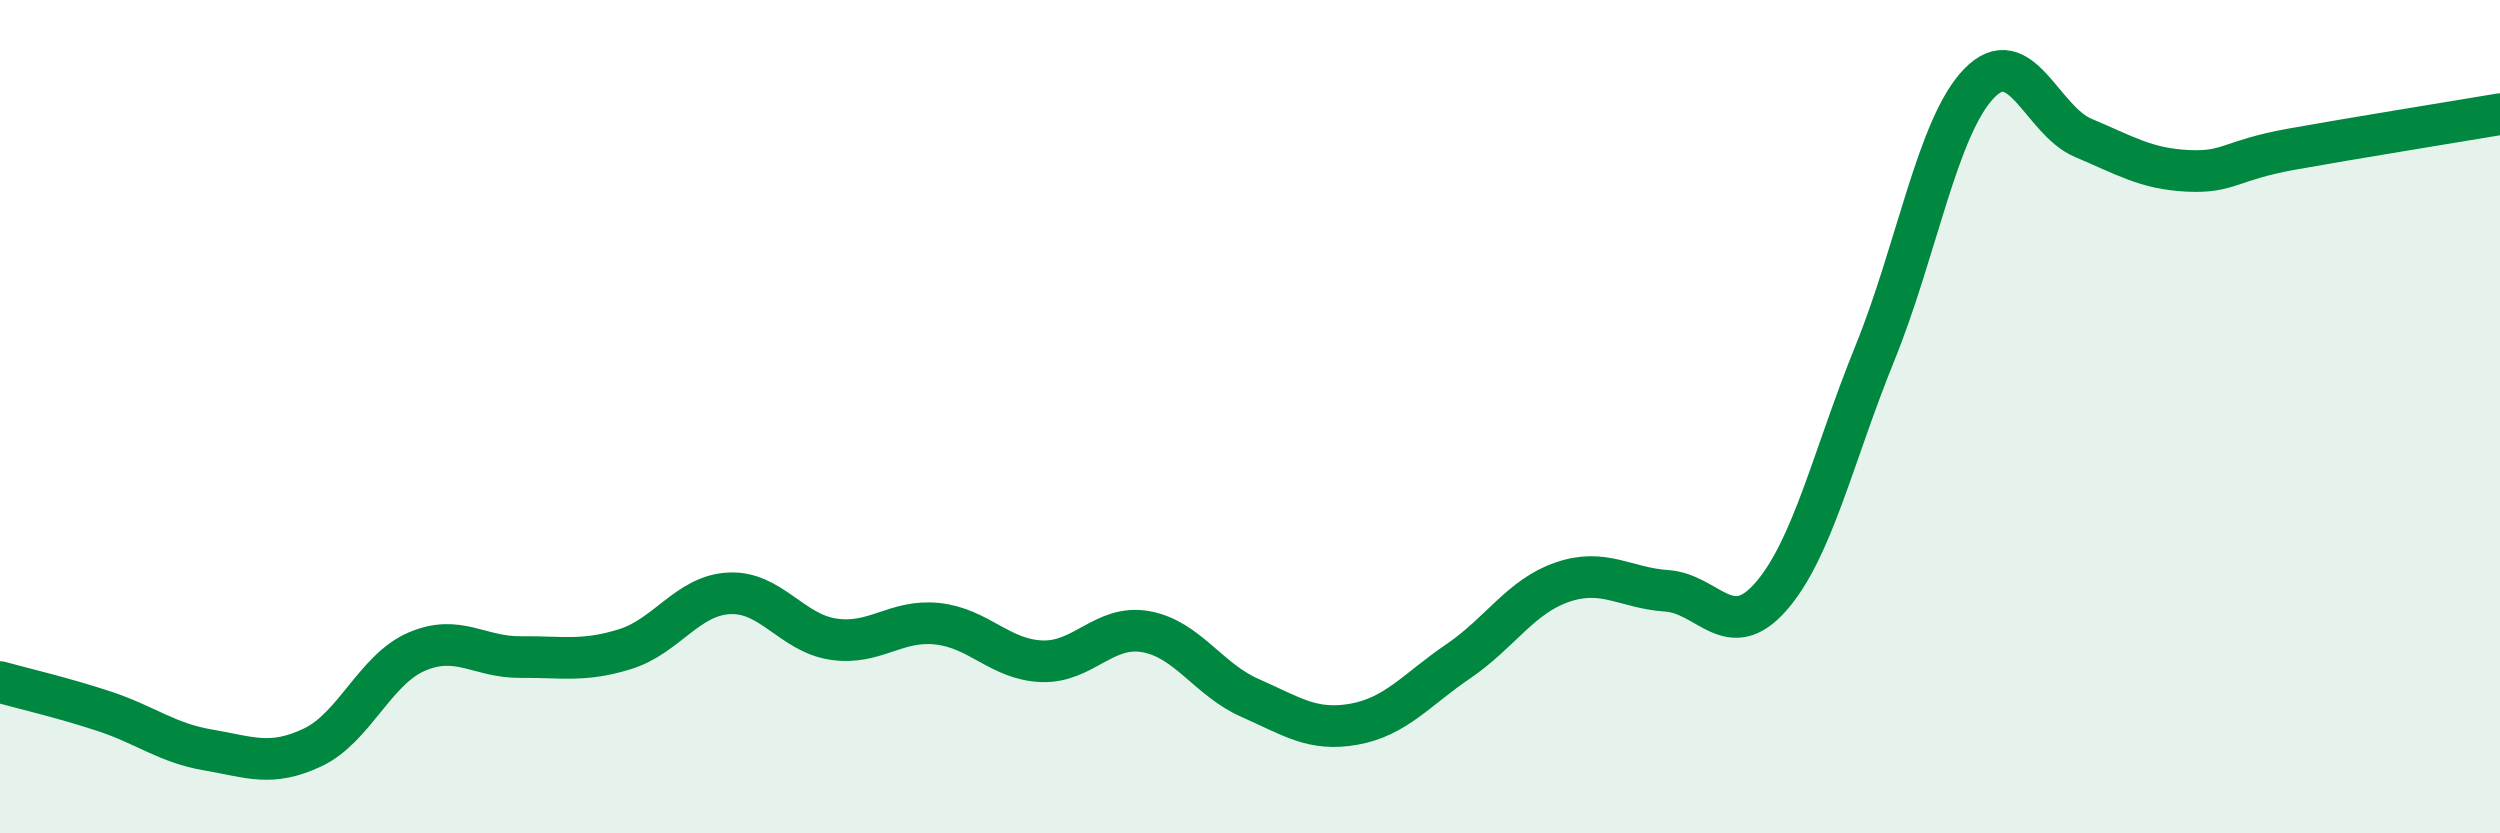
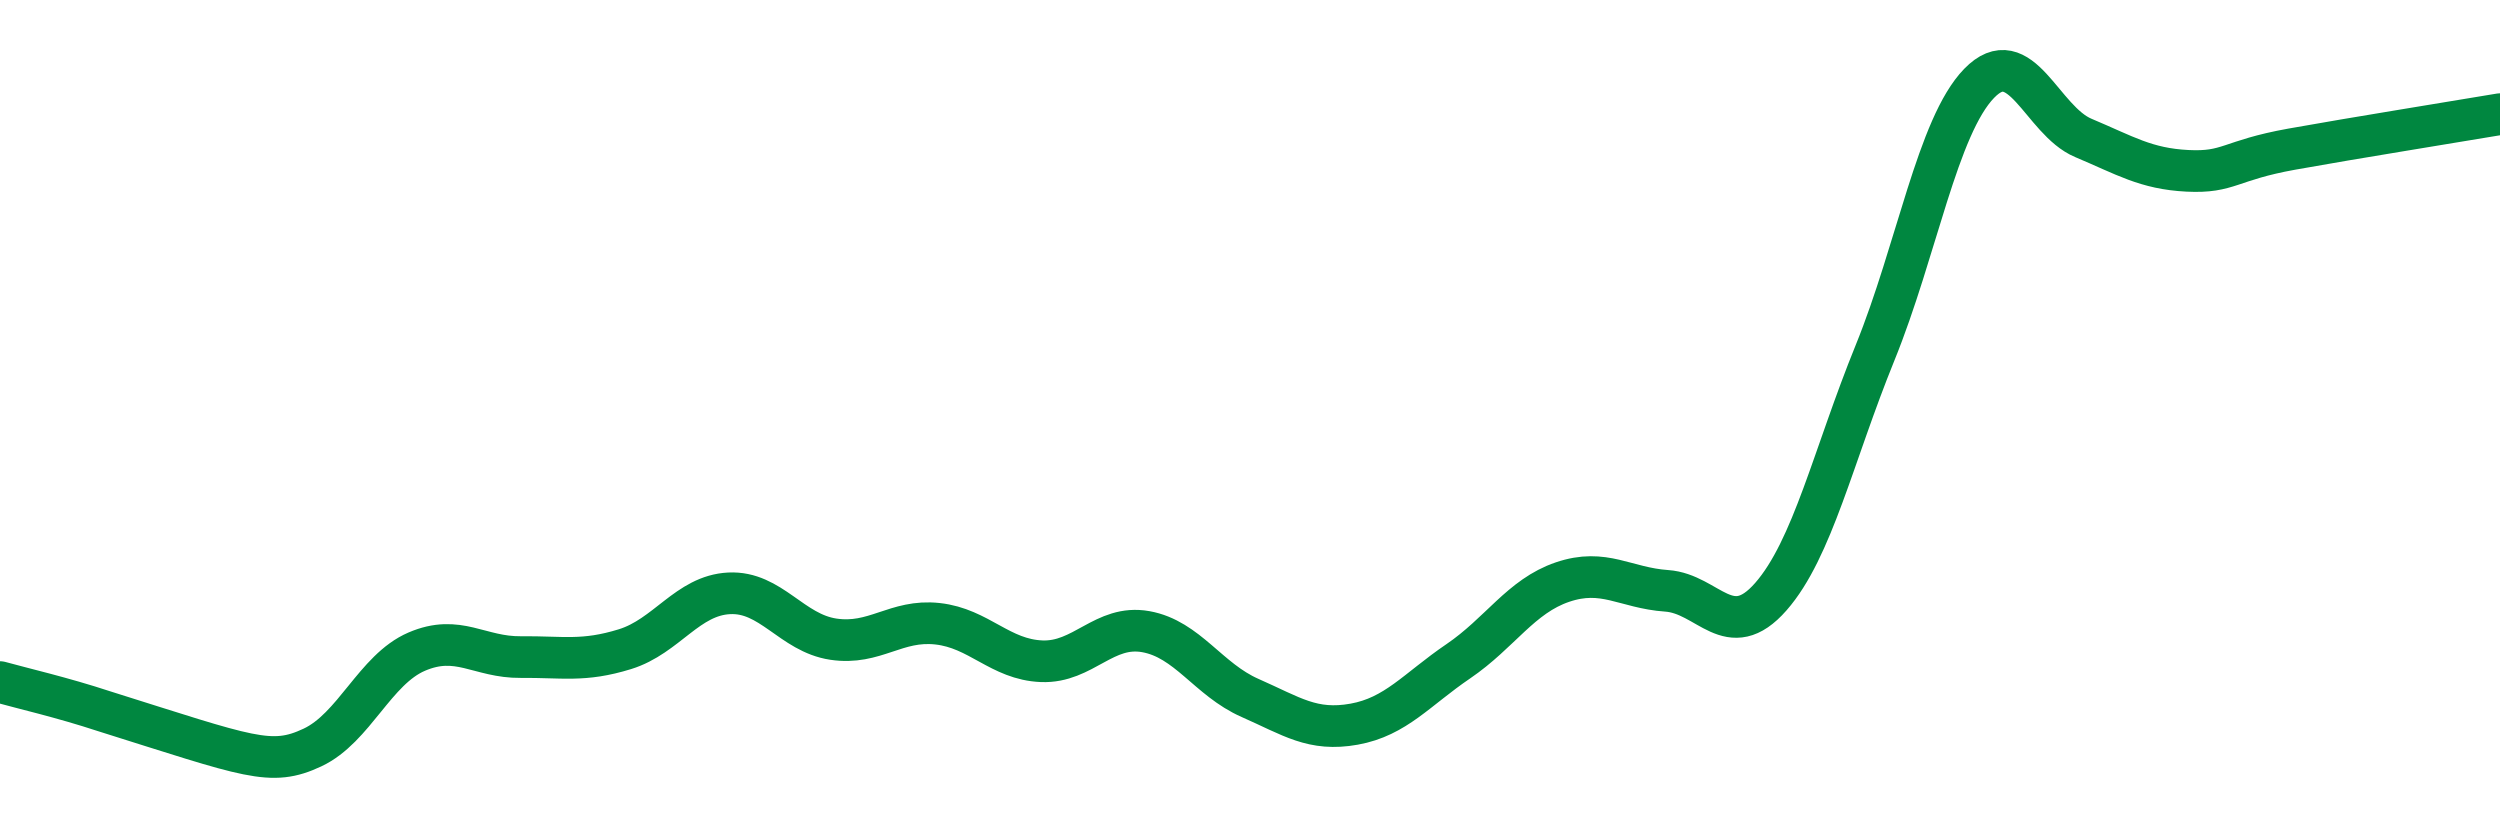
<svg xmlns="http://www.w3.org/2000/svg" width="60" height="20" viewBox="0 0 60 20">
-   <path d="M 0,16.37 C 0.5,16.51 1.5,16.74 2.5,17.07 C 3.5,17.4 4,17.83 5,18 C 6,18.17 6.5,18.41 7.5,17.94 C 8.5,17.47 9,16.07 10,15.64 C 11,15.21 11.5,15.78 12.5,15.77 C 13.5,15.76 14,15.89 15,15.58 C 16,15.27 16.5,14.29 17.5,14.24 C 18.5,14.19 19,15.19 20,15.34 C 21,15.49 21.5,14.86 22.5,14.97 C 23.5,15.08 24,15.83 25,15.87 C 26,15.91 26.5,14.98 27.5,15.16 C 28.5,15.34 29,16.31 30,16.75 C 31,17.19 31.5,17.56 32.5,17.38 C 33.5,17.2 34,16.55 35,15.87 C 36,15.19 36.5,14.31 37.5,13.97 C 38.5,13.63 39,14.11 40,14.18 C 41,14.25 41.5,15.46 42.5,14.32 C 43.5,13.18 44,10.93 45,8.47 C 46,6.01 46.5,3.03 47.5,2 C 48.5,0.97 49,2.89 50,3.31 C 51,3.73 51.5,4.05 52.5,4.1 C 53.5,4.15 53.5,3.85 55,3.58 C 56.5,3.31 59,2.91 60,2.74L60 20L0 20Z" fill="#008740" opacity="0.1" stroke-linecap="round" stroke-linejoin="round" />
-   <path d="M 0,16.37 C 0.5,16.51 1.5,16.74 2.5,17.07 C 3.5,17.4 4,17.83 5,18 C 6,18.17 6.5,18.41 7.5,17.94 C 8.5,17.47 9,16.07 10,15.64 C 11,15.21 11.5,15.78 12.5,15.77 C 13.5,15.76 14,15.89 15,15.58 C 16,15.27 16.5,14.29 17.5,14.24 C 18.5,14.19 19,15.19 20,15.34 C 21,15.49 21.5,14.86 22.5,14.97 C 23.5,15.08 24,15.83 25,15.87 C 26,15.91 26.5,14.98 27.5,15.16 C 28.5,15.34 29,16.31 30,16.75 C 31,17.19 31.5,17.56 32.5,17.38 C 33.5,17.2 34,16.55 35,15.87 C 36,15.19 36.5,14.31 37.5,13.97 C 38.5,13.63 39,14.11 40,14.18 C 41,14.25 41.5,15.46 42.5,14.32 C 43.5,13.18 44,10.93 45,8.47 C 46,6.01 46.5,3.03 47.5,2 C 48.5,0.97 49,2.89 50,3.31 C 51,3.73 51.5,4.05 52.5,4.1 C 53.5,4.15 53.5,3.85 55,3.58 C 56.5,3.31 59,2.91 60,2.74" stroke="#008740" stroke-width="1" fill="none" stroke-linecap="round" stroke-linejoin="round" />
+   <path d="M 0,16.37 C 0.5,16.51 1.5,16.74 2.5,17.07 C 6,18.17 6.5,18.41 7.5,17.94 C 8.5,17.47 9,16.07 10,15.64 C 11,15.21 11.5,15.78 12.5,15.77 C 13.5,15.76 14,15.89 15,15.58 C 16,15.27 16.5,14.29 17.5,14.24 C 18.5,14.19 19,15.19 20,15.34 C 21,15.49 21.5,14.86 22.5,14.97 C 23.5,15.08 24,15.83 25,15.87 C 26,15.91 26.5,14.98 27.5,15.16 C 28.5,15.34 29,16.31 30,16.75 C 31,17.19 31.5,17.56 32.5,17.38 C 33.5,17.2 34,16.55 35,15.87 C 36,15.19 36.5,14.31 37.5,13.97 C 38.5,13.63 39,14.11 40,14.18 C 41,14.25 41.5,15.46 42.5,14.32 C 43.5,13.18 44,10.93 45,8.47 C 46,6.01 46.5,3.03 47.5,2 C 48.5,0.97 49,2.89 50,3.31 C 51,3.73 51.5,4.05 52.5,4.1 C 53.5,4.15 53.5,3.85 55,3.58 C 56.5,3.31 59,2.91 60,2.74" stroke="#008740" stroke-width="1" fill="none" stroke-linecap="round" stroke-linejoin="round" />
</svg>